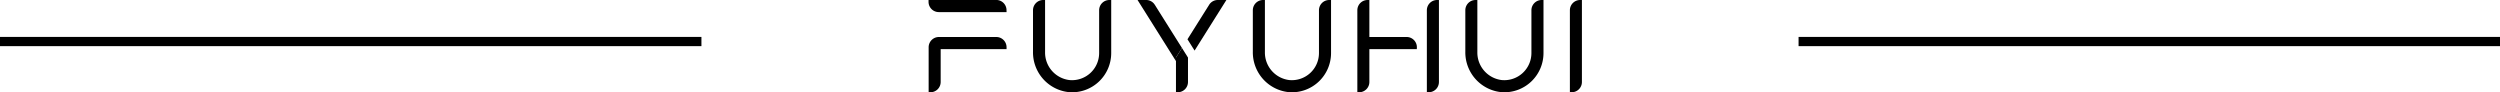
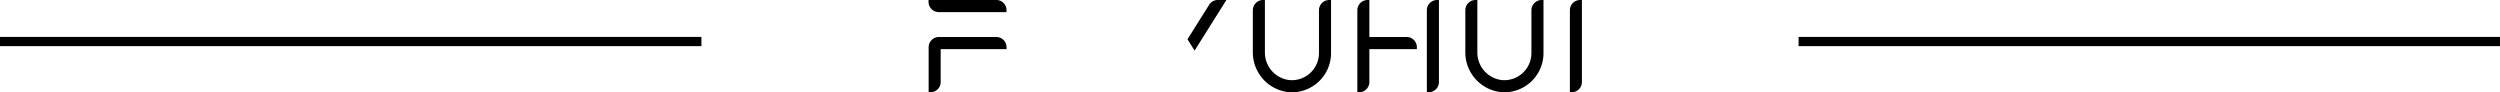
<svg xmlns="http://www.w3.org/2000/svg" width="270.876" height="10" viewBox="0 0 270.876 10">
  <g id="组_19775" data-name="组 19775" transform="translate(-1371.5 -1424)">
    <g id="组_19774" data-name="组 19774" transform="translate(1472.108 1424)">
      <path id="路径_34787" data-name="路径 34787" d="M243.772,410.721h-.195v-4.873a1.112,1.112,0,0,1,1.108-1.115h6.227a1.111,1.111,0,0,1,1.107,1.115v.2H244.88v3.561A1.112,1.112,0,0,1,243.772,410.721Z" transform="translate(-243.566 -400.724)" />
      <path id="路径_34788" data-name="路径 34788" d="M252.01,398.943h-7.344a1.111,1.111,0,0,1-1.108-1.115v-.2H250.9a1.111,1.111,0,0,1,1.107,1.116Z" transform="translate(-243.558 -397.632)" />
      <path id="路径_34789" data-name="路径 34789" d="M333.4,406.044h-5.79v-1.312H332.3a1.112,1.112,0,0,1,1.108,1.115Z" transform="translate(-280.496 -400.724)" />
-       <path id="路径_34790" data-name="路径 34790" d="M267.768,407.627a4.331,4.331,0,0,1-4.019-4.38v-4.5a1.111,1.111,0,0,1,1.108-1.115h.2v5.652a3,3,0,0,0,2.647,3.023,2.941,2.941,0,0,0,3.211-2.936v-4.624a1.111,1.111,0,0,1,1.108-1.115h.2v5.739A4.25,4.25,0,0,1,267.768,407.627Z" transform="translate(-252.431 -397.632)" />
      <path id="路径_34791" data-name="路径 34791" d="M310.26,407.627a4.331,4.331,0,0,1-4.019-4.38v-4.5a1.111,1.111,0,0,1,1.108-1.115h.2v5.652a3,3,0,0,0,2.647,3.023,2.941,2.941,0,0,0,3.211-2.936v-4.624a1.111,1.111,0,0,1,1.108-1.115h.2v5.739A4.249,4.249,0,0,1,310.26,407.627Z" transform="translate(-271.104 -397.632)" />
      <path id="路径_34792" data-name="路径 34792" d="M351.333,407.627a4.331,4.331,0,0,1-4.019-4.38v-4.5a1.111,1.111,0,0,1,1.108-1.115h.195v5.652a3,3,0,0,0,2.647,3.023,2.941,2.941,0,0,0,3.211-2.936v-4.624a1.111,1.111,0,0,1,1.108-1.115h.2v5.739A4.25,4.25,0,0,1,351.333,407.627Z" transform="translate(-289.153 -397.632)" />
      <path id="路径_34793" data-name="路径 34793" d="M326.647,407.628h-.2v-8.881a1.111,1.111,0,0,1,1.108-1.115h.195v8.881A1.112,1.112,0,0,1,326.647,407.628Z" transform="translate(-279.986 -397.632)" />
      <path id="路径_34794" data-name="路径 34794" d="M340.074,407.628h-.195v-8.881a1.111,1.111,0,0,1,1.108-1.115h.2v8.881A1.112,1.112,0,0,1,340.074,407.628Z" transform="translate(-285.886 -397.632)" />
      <path id="路径_34795" data-name="路径 34795" d="M367.72,407.628h-.195v-8.881a1.111,1.111,0,0,1,1.108-1.115h.195v8.881A1.112,1.112,0,0,1,367.72,407.628Z" transform="translate(-298.035 -397.632)" />
-       <path id="路径_34796" data-name="路径 34796" d="M288.772,402.833l-2.945-4.682a1.1,1.1,0,0,0-.936-.519h-.932l4.161,6.618v-.381Z" transform="translate(-261.313 -397.632)" />
-       <path id="路径_34797" data-name="路径 34797" d="M292.035,406.846l-.652,1.036v3.759h.195a1.112,1.112,0,0,0,1.108-1.115v-2.644Z" transform="translate(-264.575 -401.645)" />
      <path id="路径_34798" data-name="路径 34798" d="M294.377,403.113l3.446-5.481h-.932a1.1,1.1,0,0,0-.936.519l-2.349,3.736Z" transform="translate(-265.551 -397.632)" />
    </g>
    <line id="直线_8" data-name="直线 8" x2="76" transform="translate(1371.5 1428.5)" fill="none" stroke="#000" stroke-width="1" />
    <line id="直线_9" data-name="直线 9" x2="76" transform="translate(1566.376 1428.5)" fill="none" stroke="#000" stroke-width="1" />
  </g>
</svg>